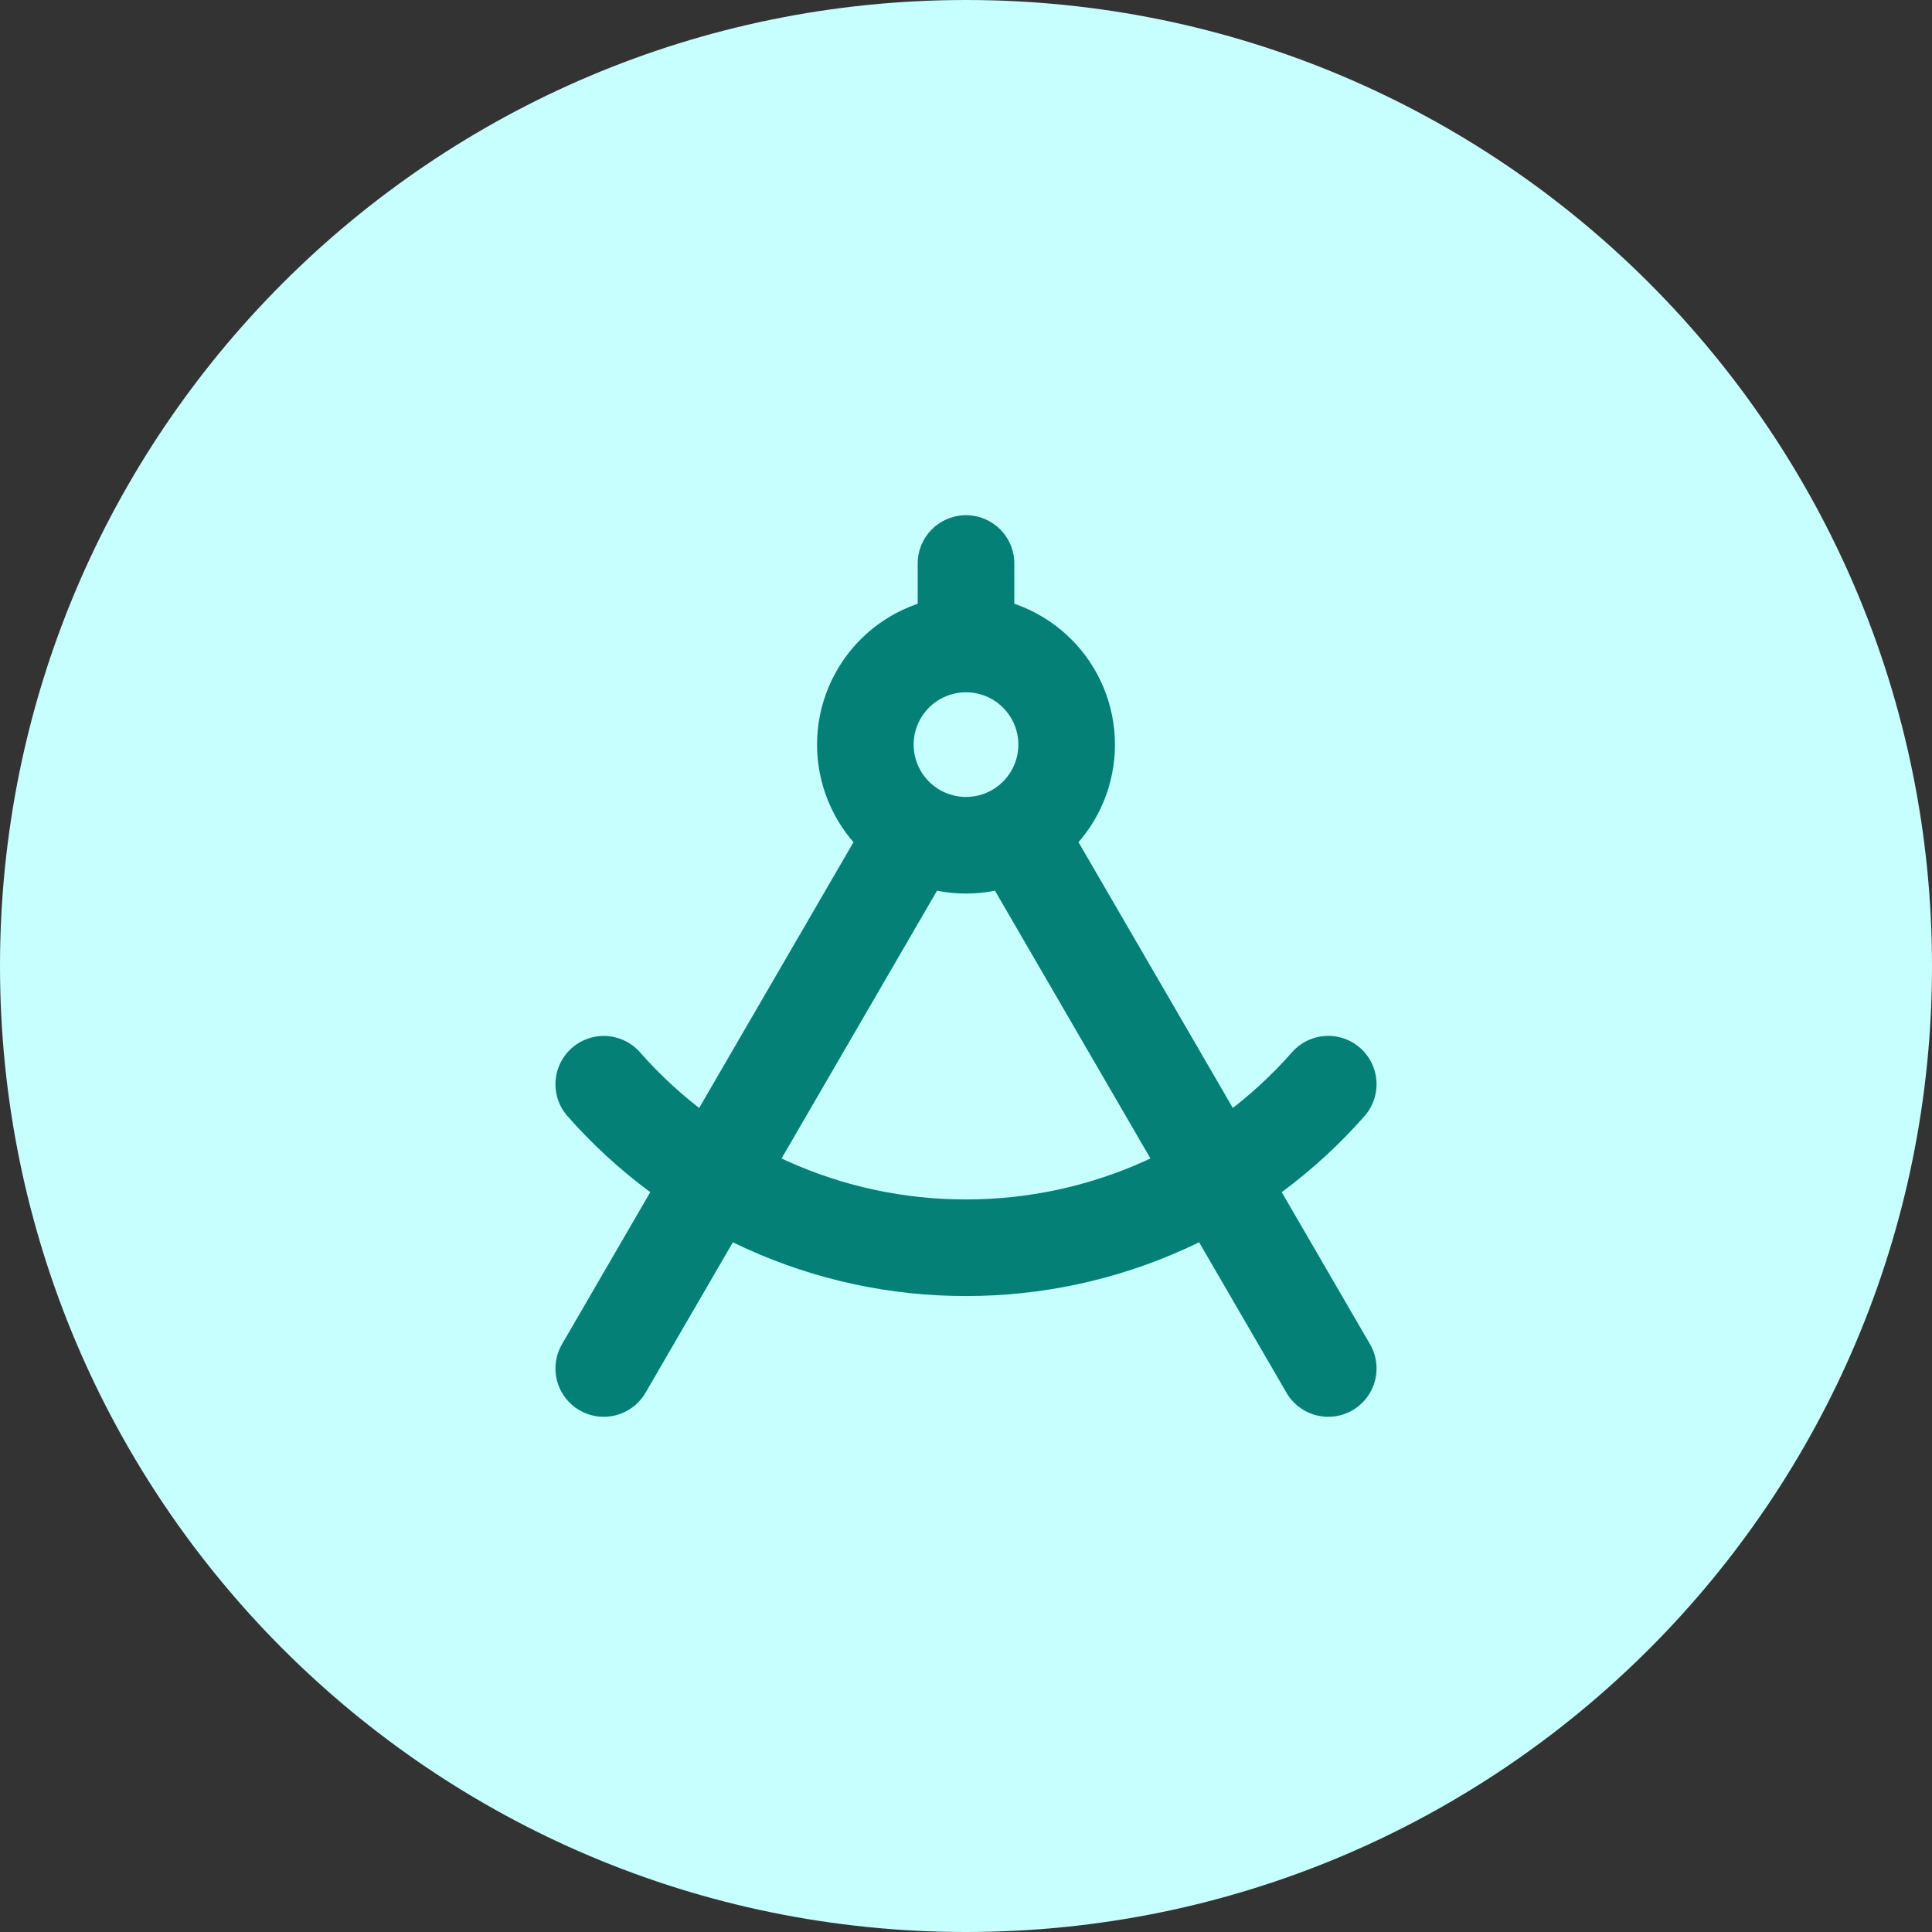
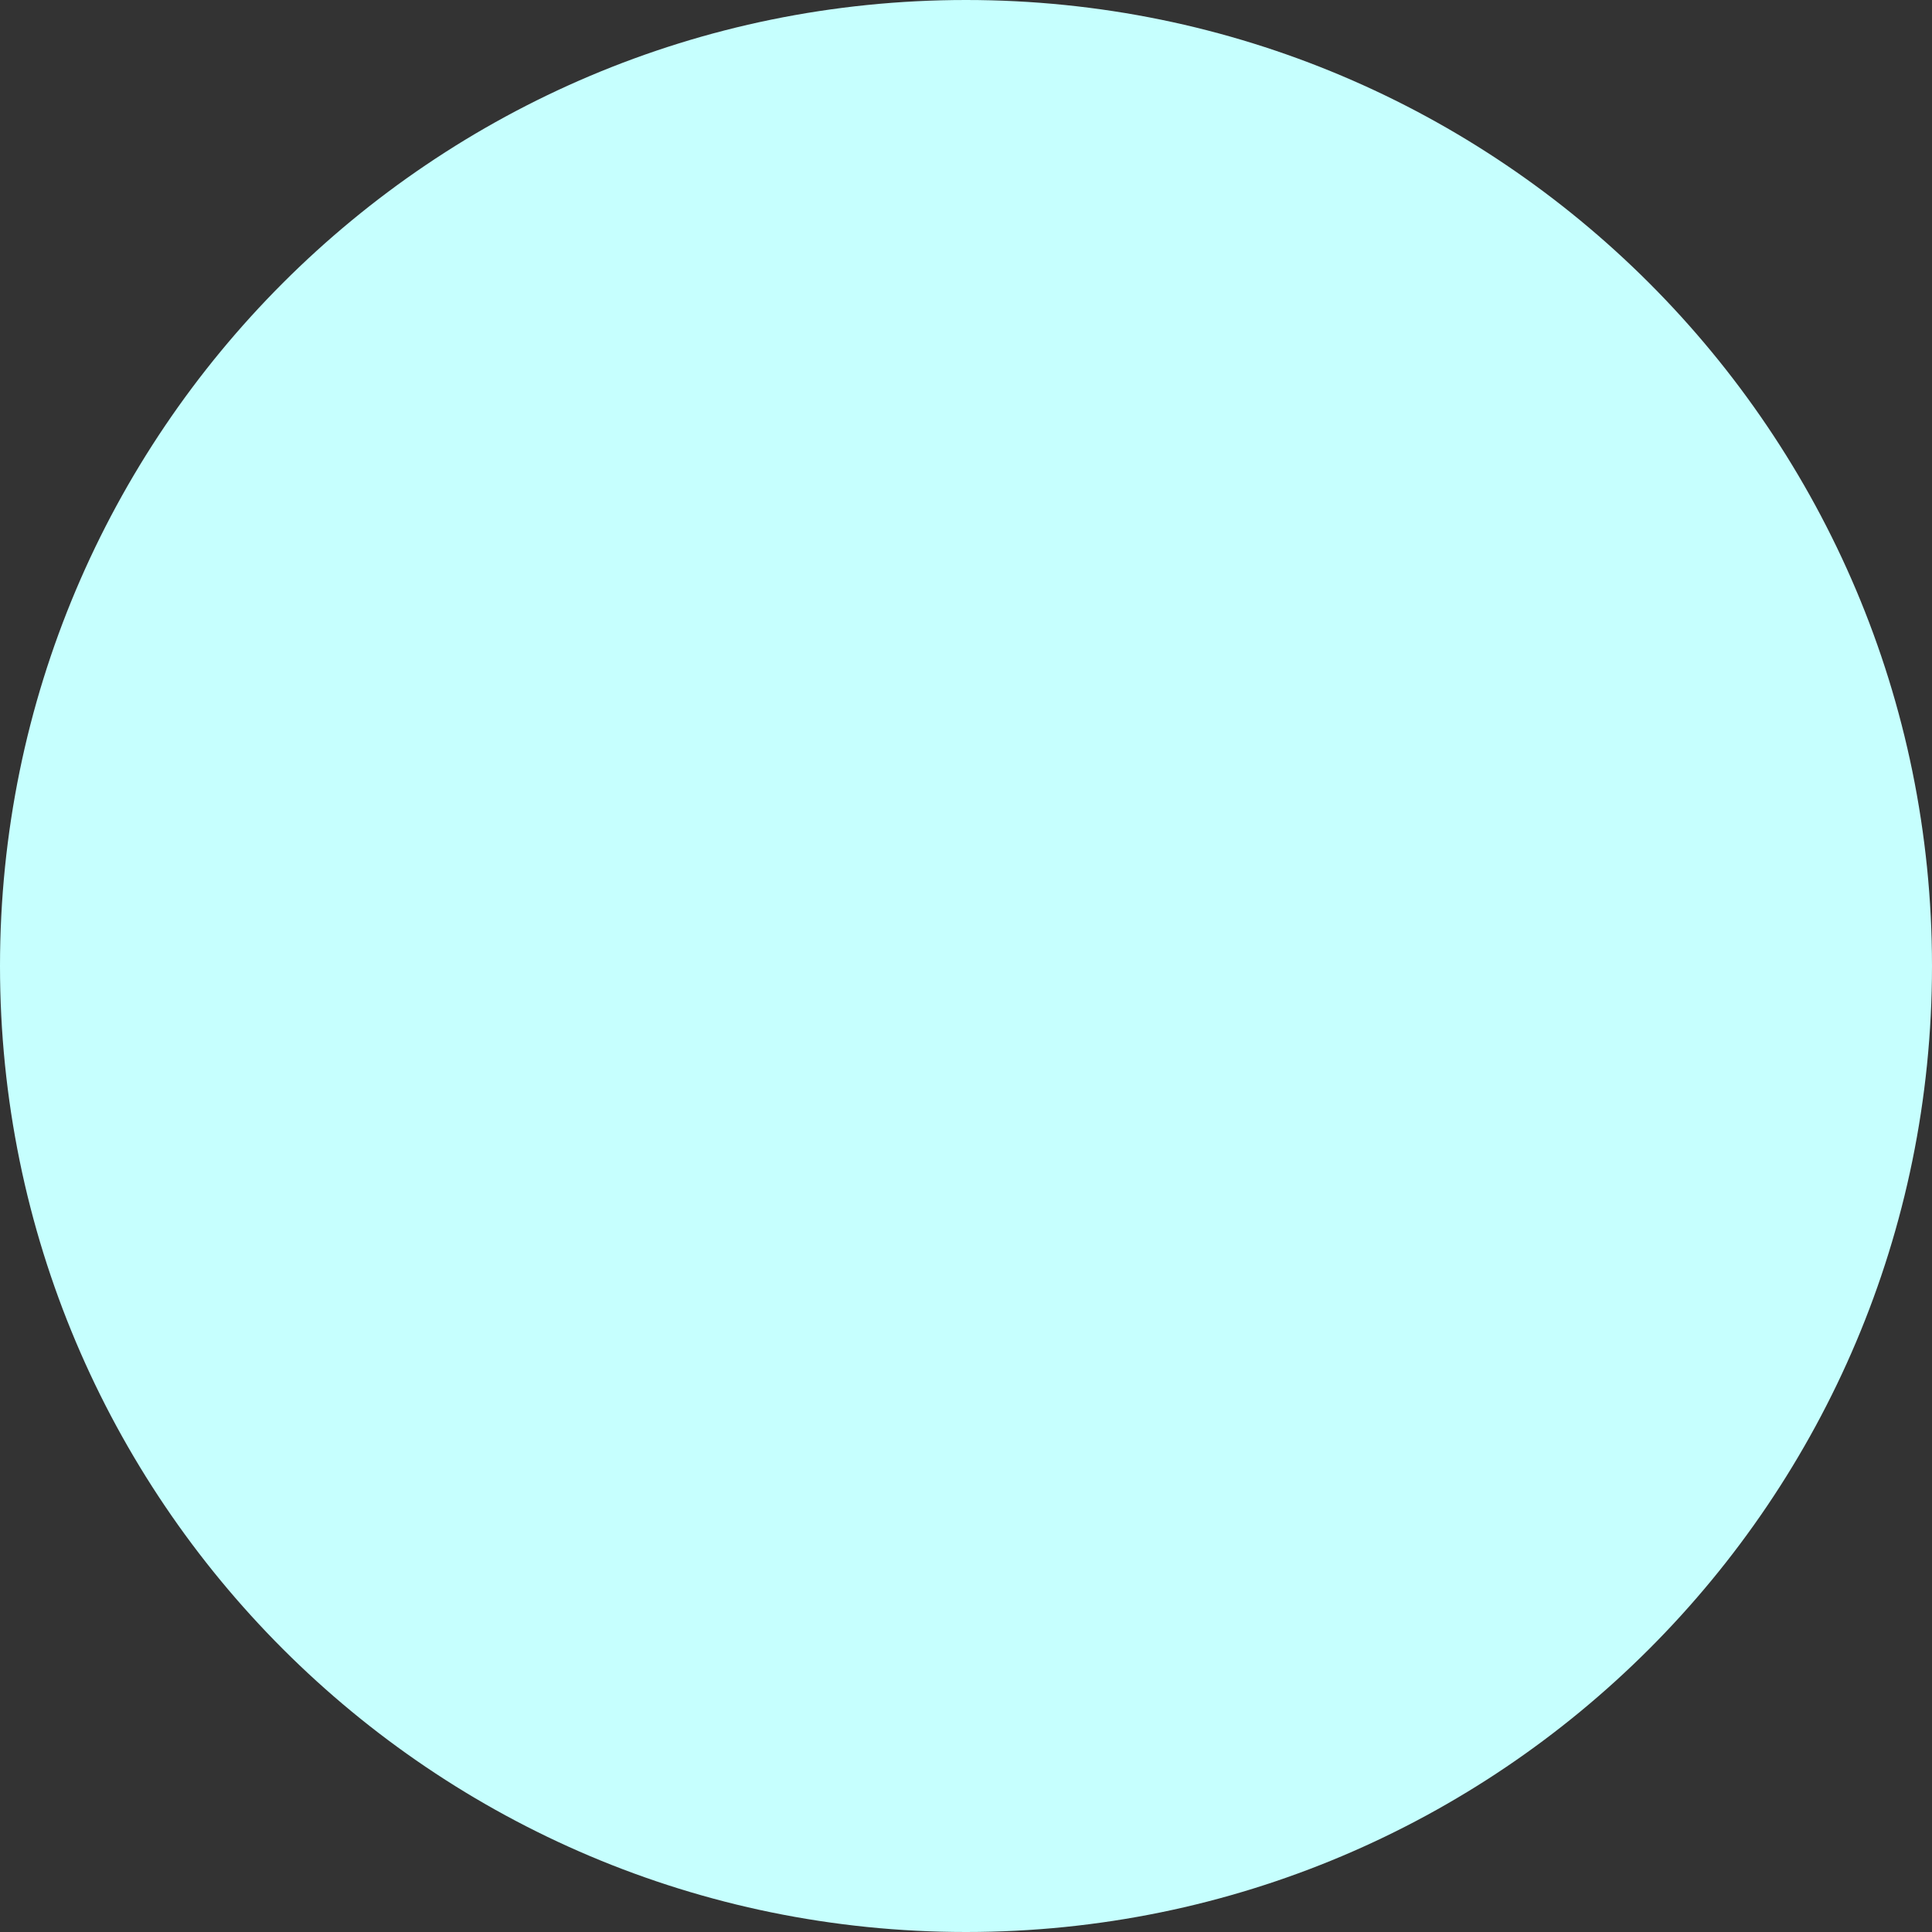
<svg xmlns="http://www.w3.org/2000/svg" width="40" height="40" viewBox="0 0 40 40" fill="none">
  <rect x="0" y="0" width="40" height="40" fill="#333333" stroke="none" />
  <g clip-path="url(#clip0_2072_9056)">
    <path d="M40 20C40 8.954 31.046 0 20 0C8.954 0 0 8.954 0 20C0 31.046 8.954 40 20 40C31.046 40 40 31.046 40 20Z" fill="#C6FFFE" />
-     <path d="M20 13.333C19.726 13.333 19.456 13.387 19.203 13.492C18.95 13.596 18.72 13.75 18.527 13.943C18.333 14.137 18.18 14.366 18.075 14.619C17.97 14.872 17.916 15.143 17.916 15.416C17.916 15.69 17.97 15.961 18.075 16.214C18.18 16.467 18.333 16.696 18.527 16.89C18.72 17.083 18.95 17.237 19.203 17.341C19.456 17.446 19.726 17.5 20 17.5C20.553 17.5 21.082 17.28 21.473 16.89C21.864 16.499 22.084 15.969 22.084 15.416C22.084 14.864 21.864 14.334 21.473 13.943C21.082 13.553 20.553 13.333 20 13.333ZM20 13.333V11.667M27.5 22.447C26.563 23.512 25.409 24.365 24.115 24.949C22.822 25.533 21.419 25.834 20 25.833C18.581 25.835 17.178 25.534 15.885 24.95C14.591 24.366 13.438 23.513 12.5 22.448M18.954 17.218L12.5 28.333M21.046 17.218L27.5 28.333" stroke="#058076" stroke-width="2" stroke-linecap="round" stroke-linejoin="round" />
  </g>
  <defs>
    <clipPath id="clip0_2072_9056">
      <rect width="40" height="40" fill="white" />
    </clipPath>
  </defs>
</svg>